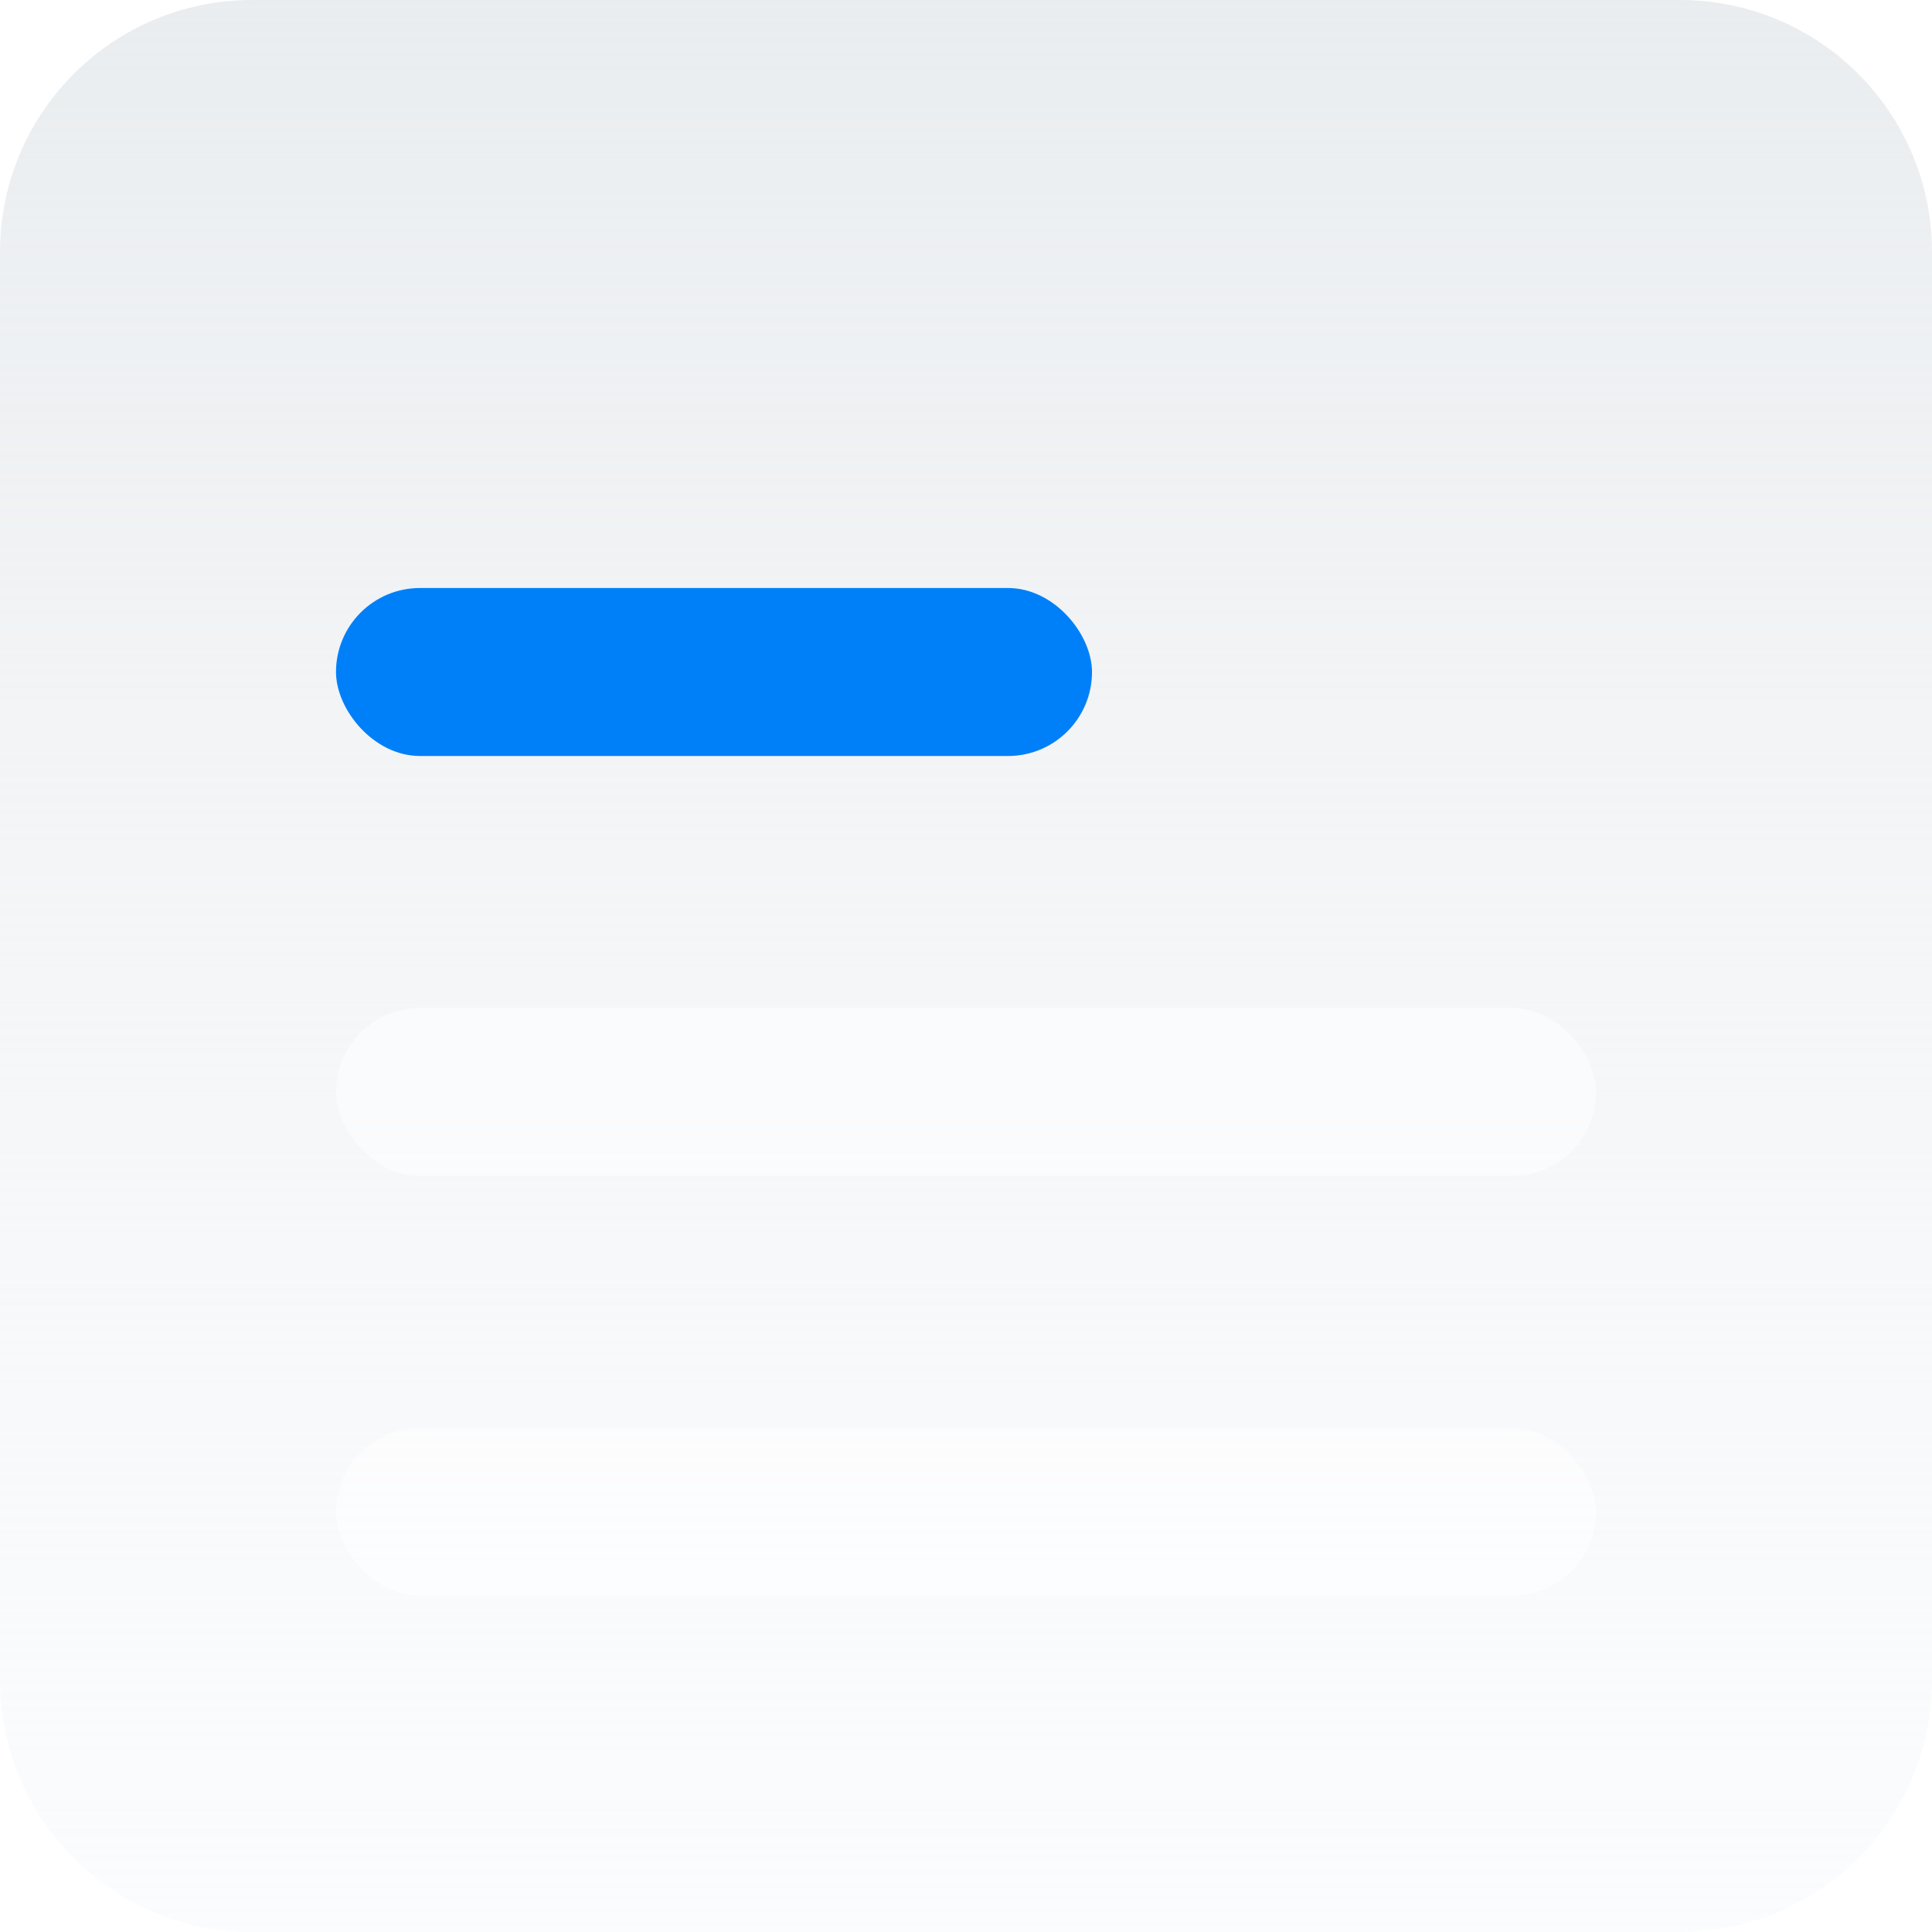
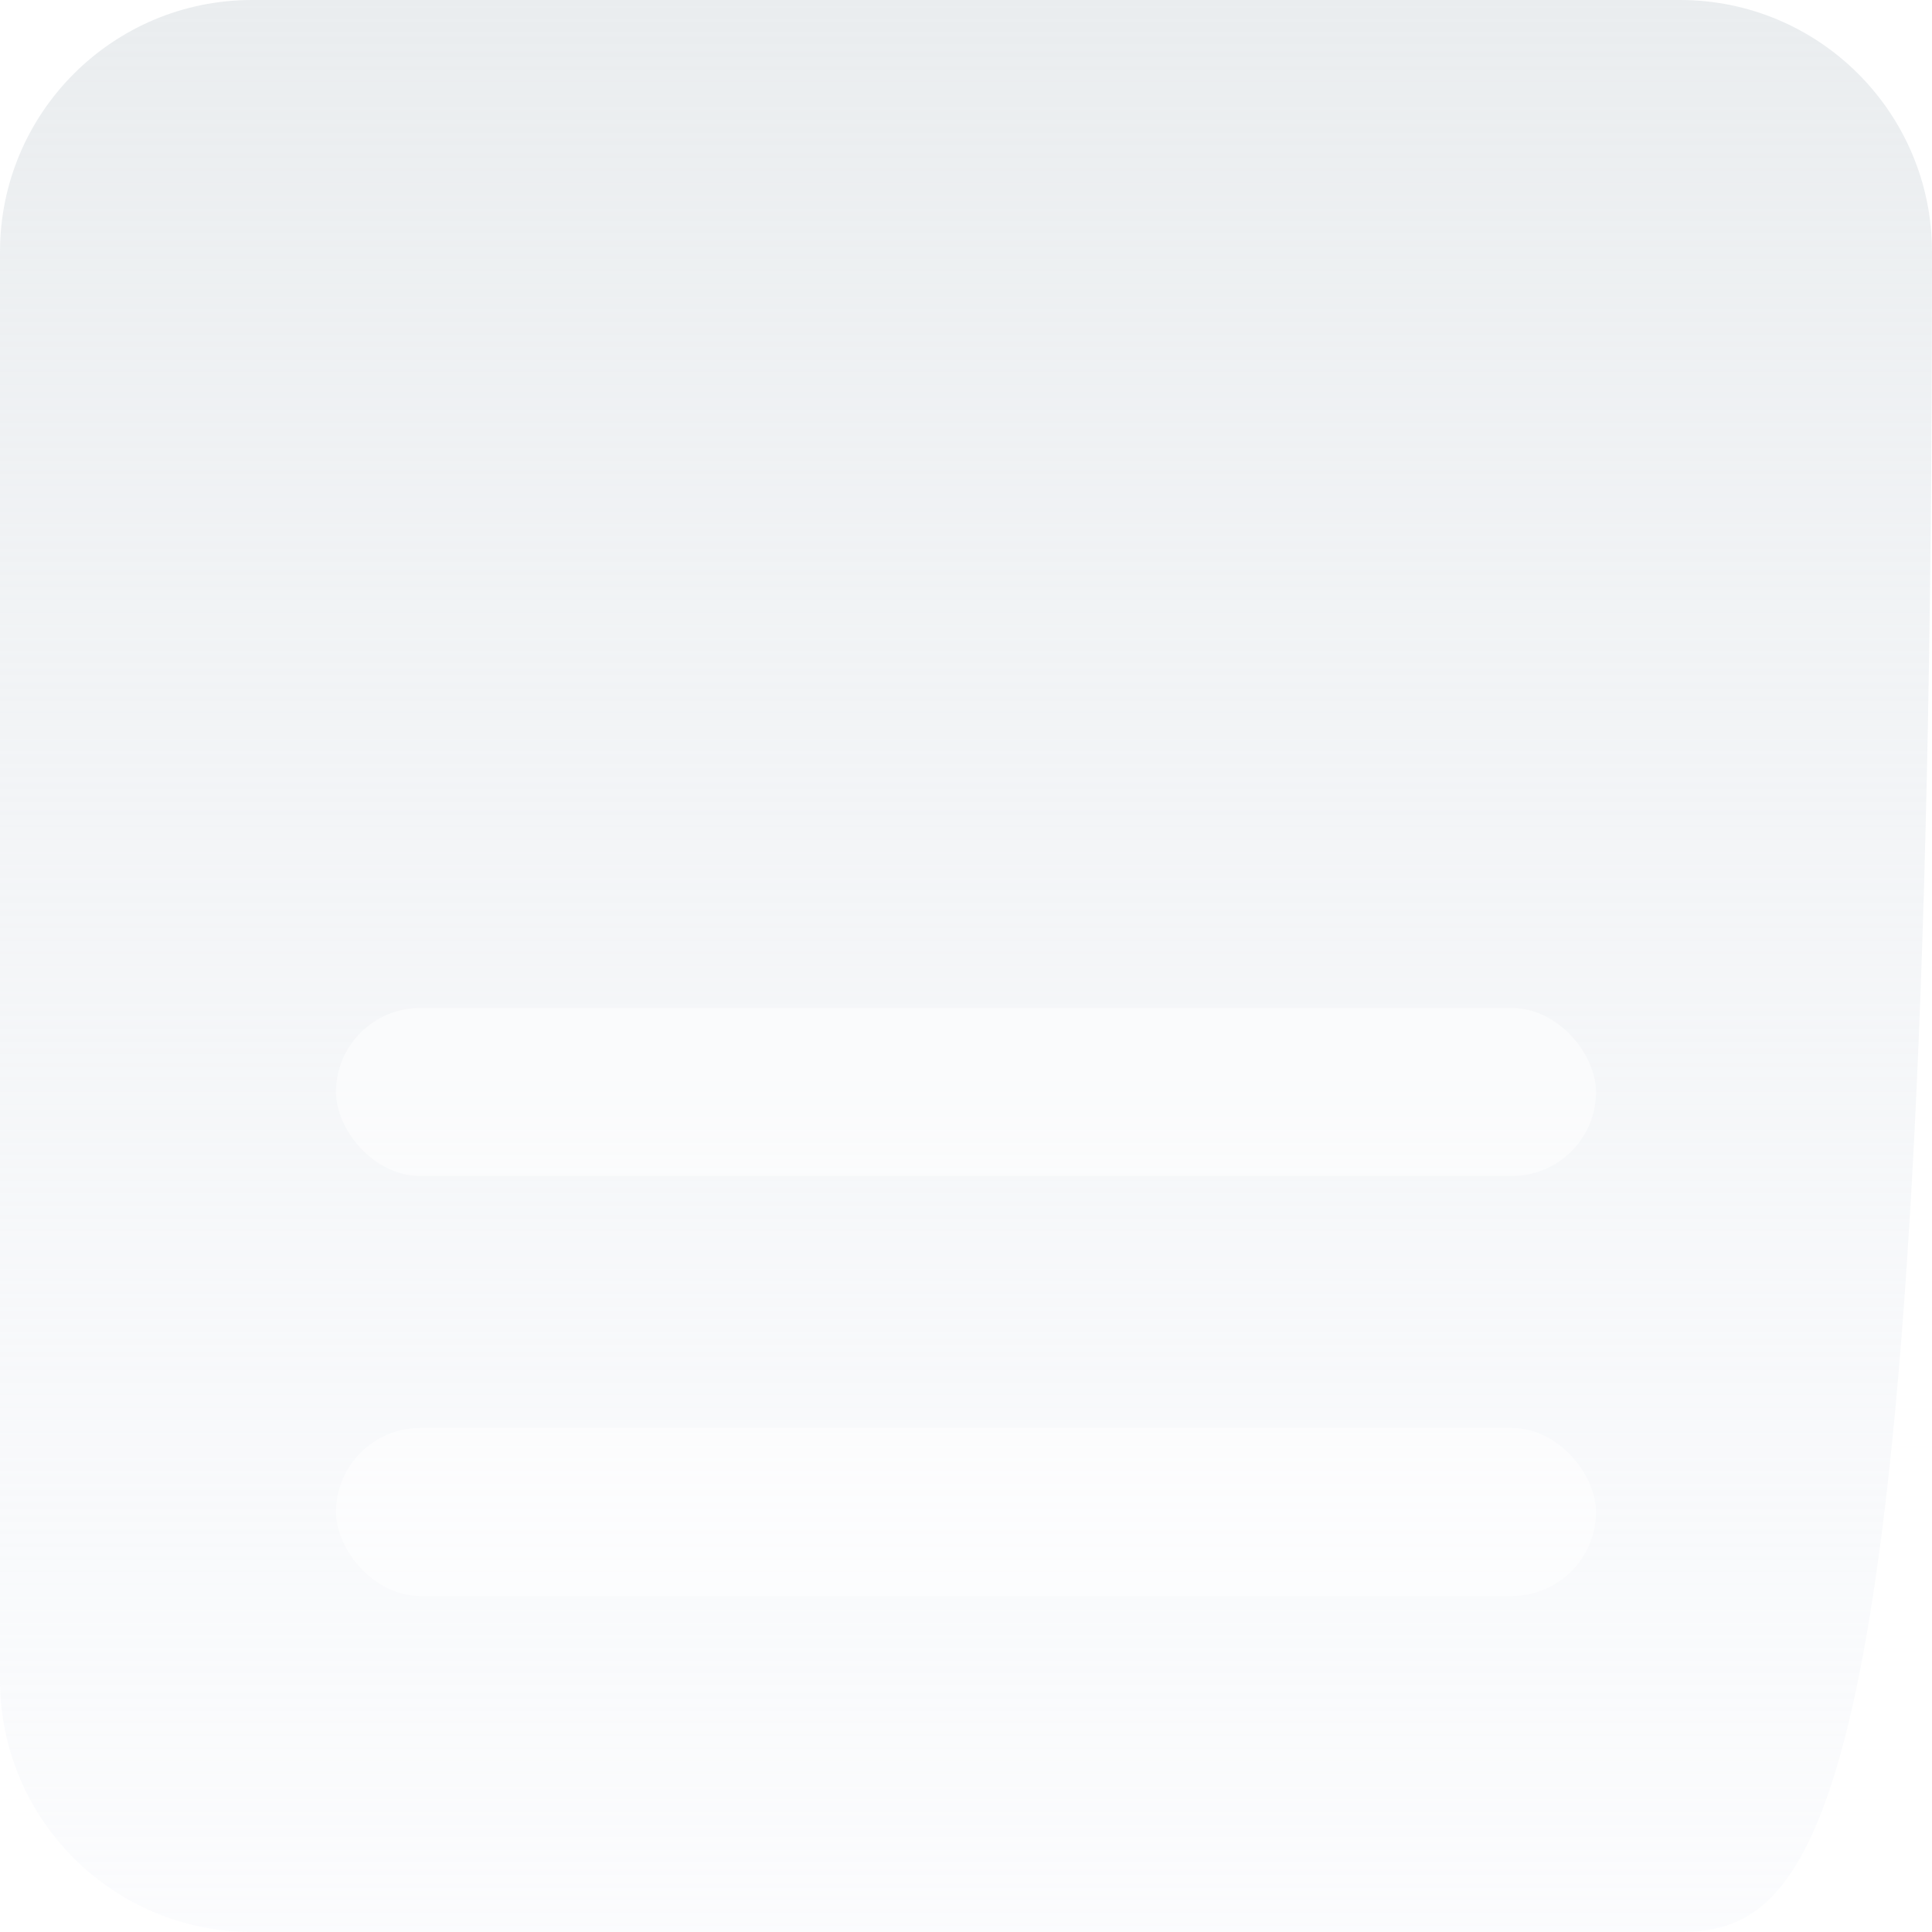
<svg xmlns="http://www.w3.org/2000/svg" width="46" height="46" viewBox="0 0 46 46" fill="none">
-   <path d="M0 6C0 2.686 2.686 0 6 0H40C43.314 0 46 2.686 46 6V40C46 43.314 43.314 46 40 46H6C2.686 46 0 43.314 0 40V6Z" fill="url(#paint0_linear_2982_9830)" />
-   <rect x="8" y="14" width="18" height="4" rx="2" fill="#0080F8" />
+   <path d="M0 6C0 2.686 2.686 0 6 0H40C43.314 0 46 2.686 46 6C46 43.314 43.314 46 40 46H6C2.686 46 0 43.314 0 40V6Z" fill="url(#paint0_linear_2982_9830)" />
  <g filter="url(#filter0_b_2982_9830)">
    <rect x="8" y="24" width="30" height="4" rx="2" fill="white" fill-opacity="0.5" />
  </g>
  <rect x="8" y="34" width="30" height="4" rx="2" fill="white" fill-opacity="0.5" />
  <defs>
    <filter id="filter0_b_2982_9830" x="6" y="22" width="34" height="8" filterUnits="userSpaceOnUse" color-interpolation-filters="sRGB">
      <feFlood flood-opacity="0" result="BackgroundImageFix" />
      <feGaussianBlur in="BackgroundImage" stdDeviation="1" />
      <feComposite in2="SourceAlpha" operator="in" result="effect1_backgroundBlur_2982_9830" />
      <feBlend mode="normal" in="SourceGraphic" in2="effect1_backgroundBlur_2982_9830" result="shape" />
    </filter>
    <linearGradient id="paint0_linear_2982_9830" x1="22.051" y1="46" x2="22.051" y2="4.40307e-07" gradientUnits="userSpaceOnUse">
      <stop stop-color="#F5F7FB" stop-opacity="0.4" />
      <stop offset="1" stop-color="#EAEDEF" />
    </linearGradient>
  </defs>
</svg>